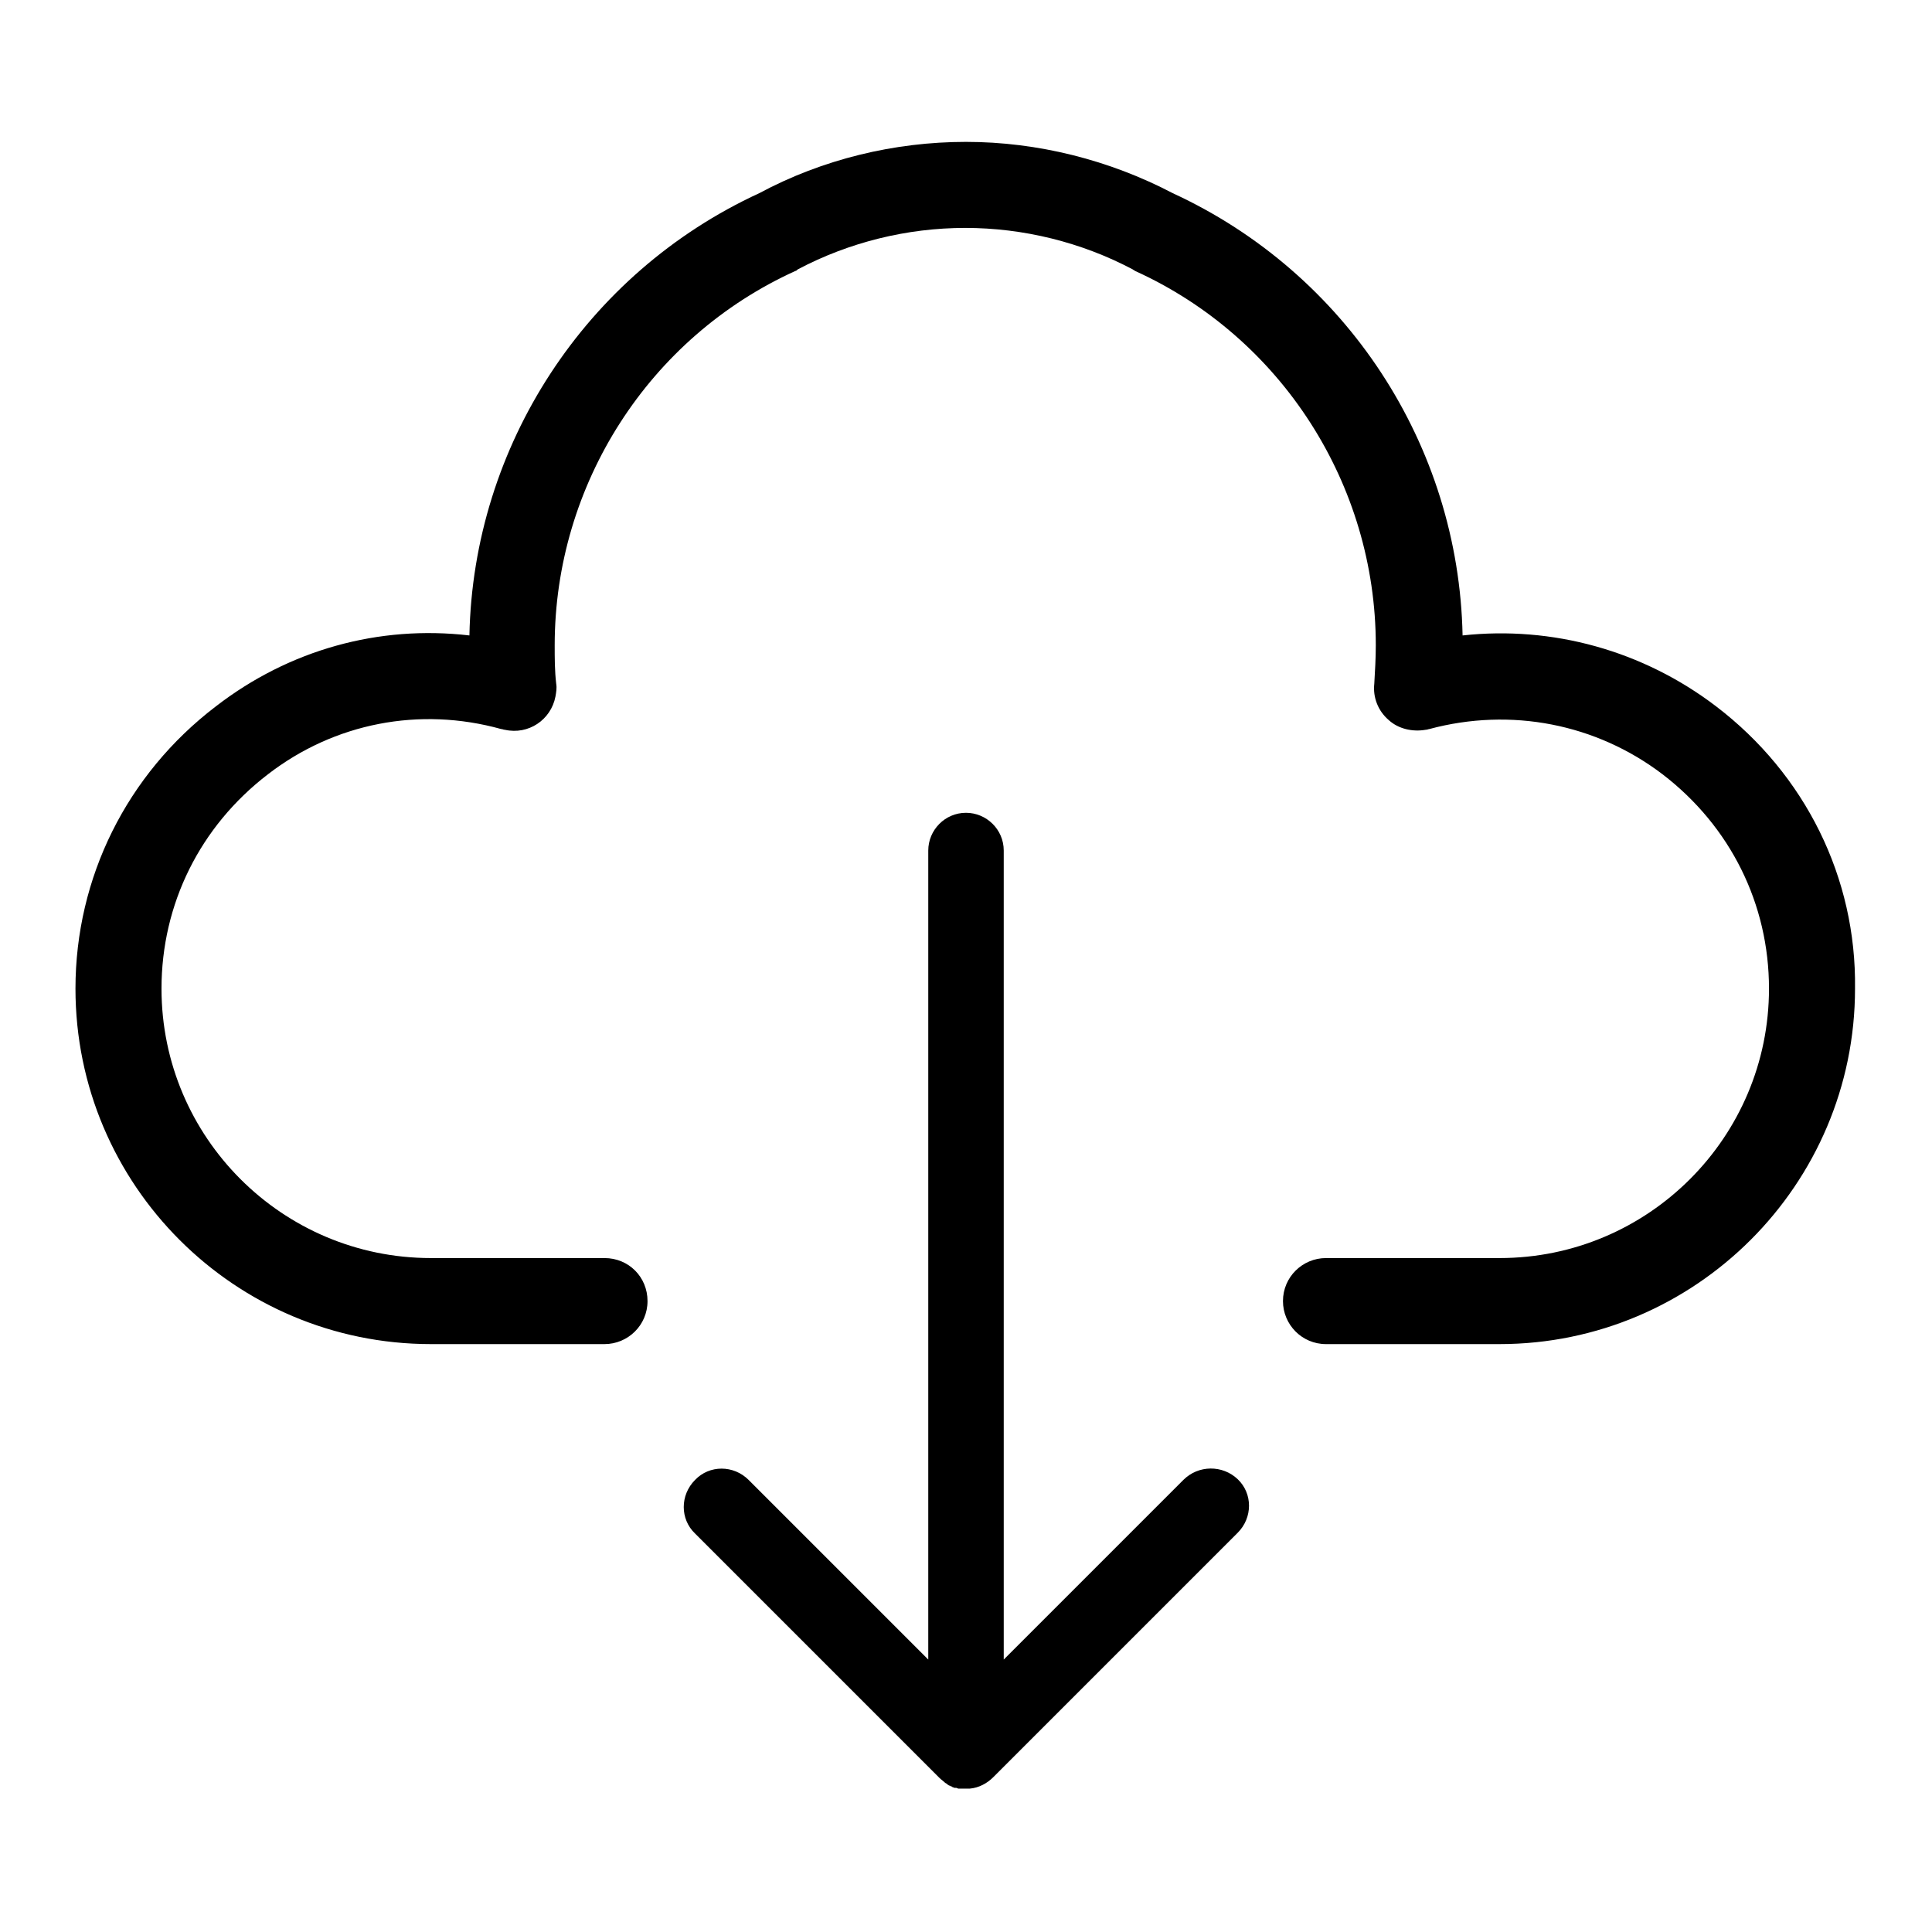
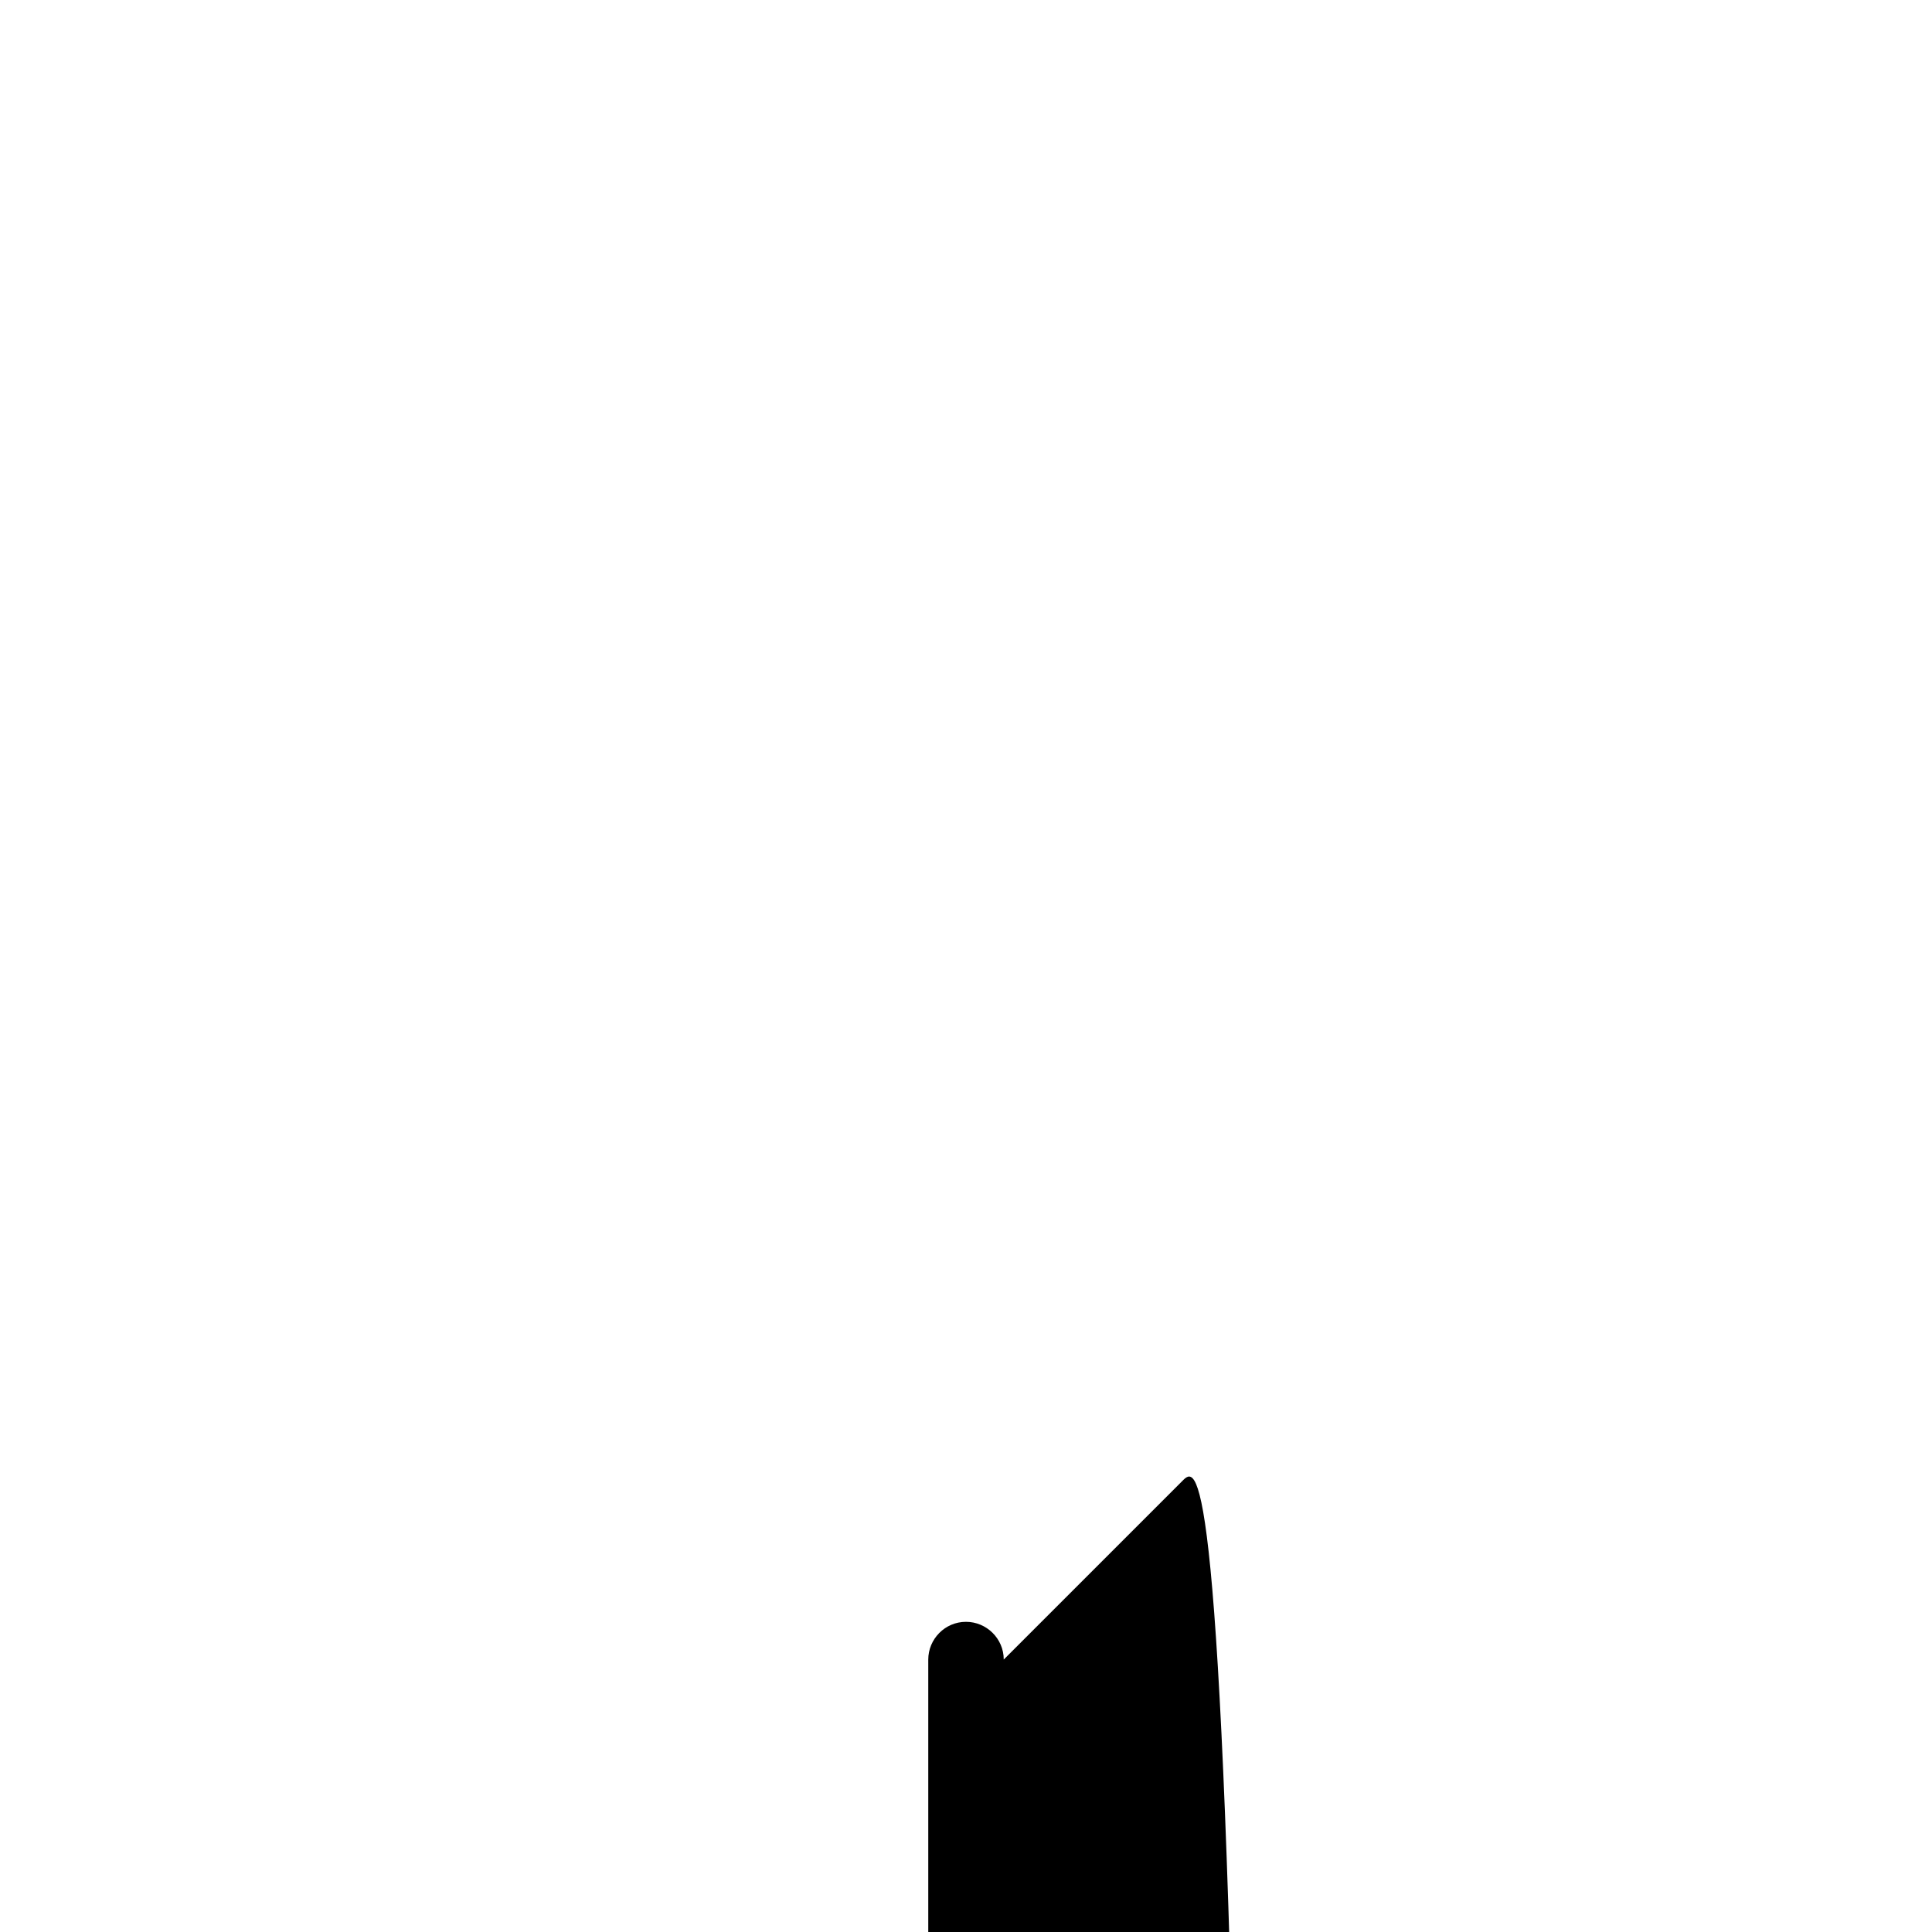
<svg xmlns="http://www.w3.org/2000/svg" version="1.1" x="0px" y="0px" viewBox="0 0 256 256" enable-background="new 0 0 256 256" xml:space="preserve">
  <g>
-     <path fill="#000000" d="M227.4,93.6c-9.7-7.4-21.7-10.7-33.6-9.4c-0.5-25.2-15.4-48-38.4-58.6c-8.4-4.4-17.9-6.8-27.4-6.8 c-9.5,0-19,2.3-27.4,6.8C77.6,36.2,62.7,59.1,62.2,84.2c-12-1.4-23.9,1.9-33.6,9.4C16.8,102.6,10,116.3,10,131 c0,26,21.1,47.1,47.1,47.1h23c3.1,0,5.7-2.5,5.7-5.7s-2.5-5.7-5.7-5.7h-23c-19.7,0-35.7-16-35.7-35.7c0-11.2,5.1-21.5,14.1-28.4 c8.8-6.8,20.1-9,30.9-6c0.2,0,0.3,0.1,0.5,0.1c3.1,0.7,6.1-1.3,6.7-4.4c0.1-0.6,0.2-1.1,0.1-1.7c-0.2-1.7-0.2-3.4-0.2-5.1 c0-21.3,12.5-40.8,31.9-49.6c0.1,0,0.2-0.1,0.3-0.2c6.8-3.6,14.5-5.5,22.2-5.5c7.7,0,15.4,1.9,22.2,5.5c0.1,0.1,0.2,0.1,0.3,0.2 c19.4,8.8,31.9,28.3,31.9,49.6c0,1.7-0.1,3.4-0.2,5.1c-0.2,1.8,0.5,3.6,1.9,4.8c1.3,1.2,3.2,1.6,4.9,1.3c0.2,0,0.4-0.1,0.5-0.1 c10.8-2.9,22.1-0.7,30.9,6c9,6.9,14.1,17.2,14.1,28.4c0,19.7-16,35.7-35.7,35.7h-23c-3.1,0-5.7,2.5-5.7,5.7c0,3.1,2.5,5.7,5.7,5.7 h23c25.9,0,47.1-21.1,47.1-47.1C246,116.3,239.2,102.6,227.4,93.6z" />
-     <path fill="#000000" d="M156.8,196.1L133,219.9V112.7c0-2.8-2.3-5-5-5c-2.8,0-5,2.3-5,5v107.2l-23.8-23.8c-2-2-5.2-2-7.1,0 c-2,2-2,5.2,0,7.1l32.4,32.4c0.2,0.2,0.5,0.4,0.7,0.6c0,0,0,0,0,0c0.1,0.1,0.2,0.1,0.3,0.2c0,0,0.1,0.1,0.1,0.1 c0.1,0,0.1,0.1,0.2,0.1c0.1,0,0.2,0.1,0.2,0.1c0.1,0,0.1,0,0.2,0.1c0.1,0,0.2,0.1,0.3,0.1c0.1,0,0.1,0,0.2,0c0.1,0,0.2,0.1,0.3,0.1 c0.1,0,0.2,0,0.3,0c0.1,0,0.2,0,0.2,0c0.2,0,0.3,0,0.5,0h0c0,0,0.1,0,0.1,0c0.1,0,0.2,0,0.4,0c1.2-0.1,2.3-0.7,3.1-1.5l32.4-32.4 c2-2,2-5.2,0-7.1C162,194.1,158.8,194.1,156.8,196.1z" />
+     <path fill="#000000" d="M156.8,196.1L133,219.9c0-2.8-2.3-5-5-5c-2.8,0-5,2.3-5,5v107.2l-23.8-23.8c-2-2-5.2-2-7.1,0 c-2,2-2,5.2,0,7.1l32.4,32.4c0.2,0.2,0.5,0.4,0.7,0.6c0,0,0,0,0,0c0.1,0.1,0.2,0.1,0.3,0.2c0,0,0.1,0.1,0.1,0.1 c0.1,0,0.1,0.1,0.2,0.1c0.1,0,0.2,0.1,0.2,0.1c0.1,0,0.1,0,0.2,0.1c0.1,0,0.2,0.1,0.3,0.1c0.1,0,0.1,0,0.2,0c0.1,0,0.2,0.1,0.3,0.1 c0.1,0,0.2,0,0.3,0c0.1,0,0.2,0,0.2,0c0.2,0,0.3,0,0.5,0h0c0,0,0.1,0,0.1,0c0.1,0,0.2,0,0.4,0c1.2-0.1,2.3-0.7,3.1-1.5l32.4-32.4 c2-2,2-5.2,0-7.1C162,194.1,158.8,194.1,156.8,196.1z" />
  </g>
</svg>